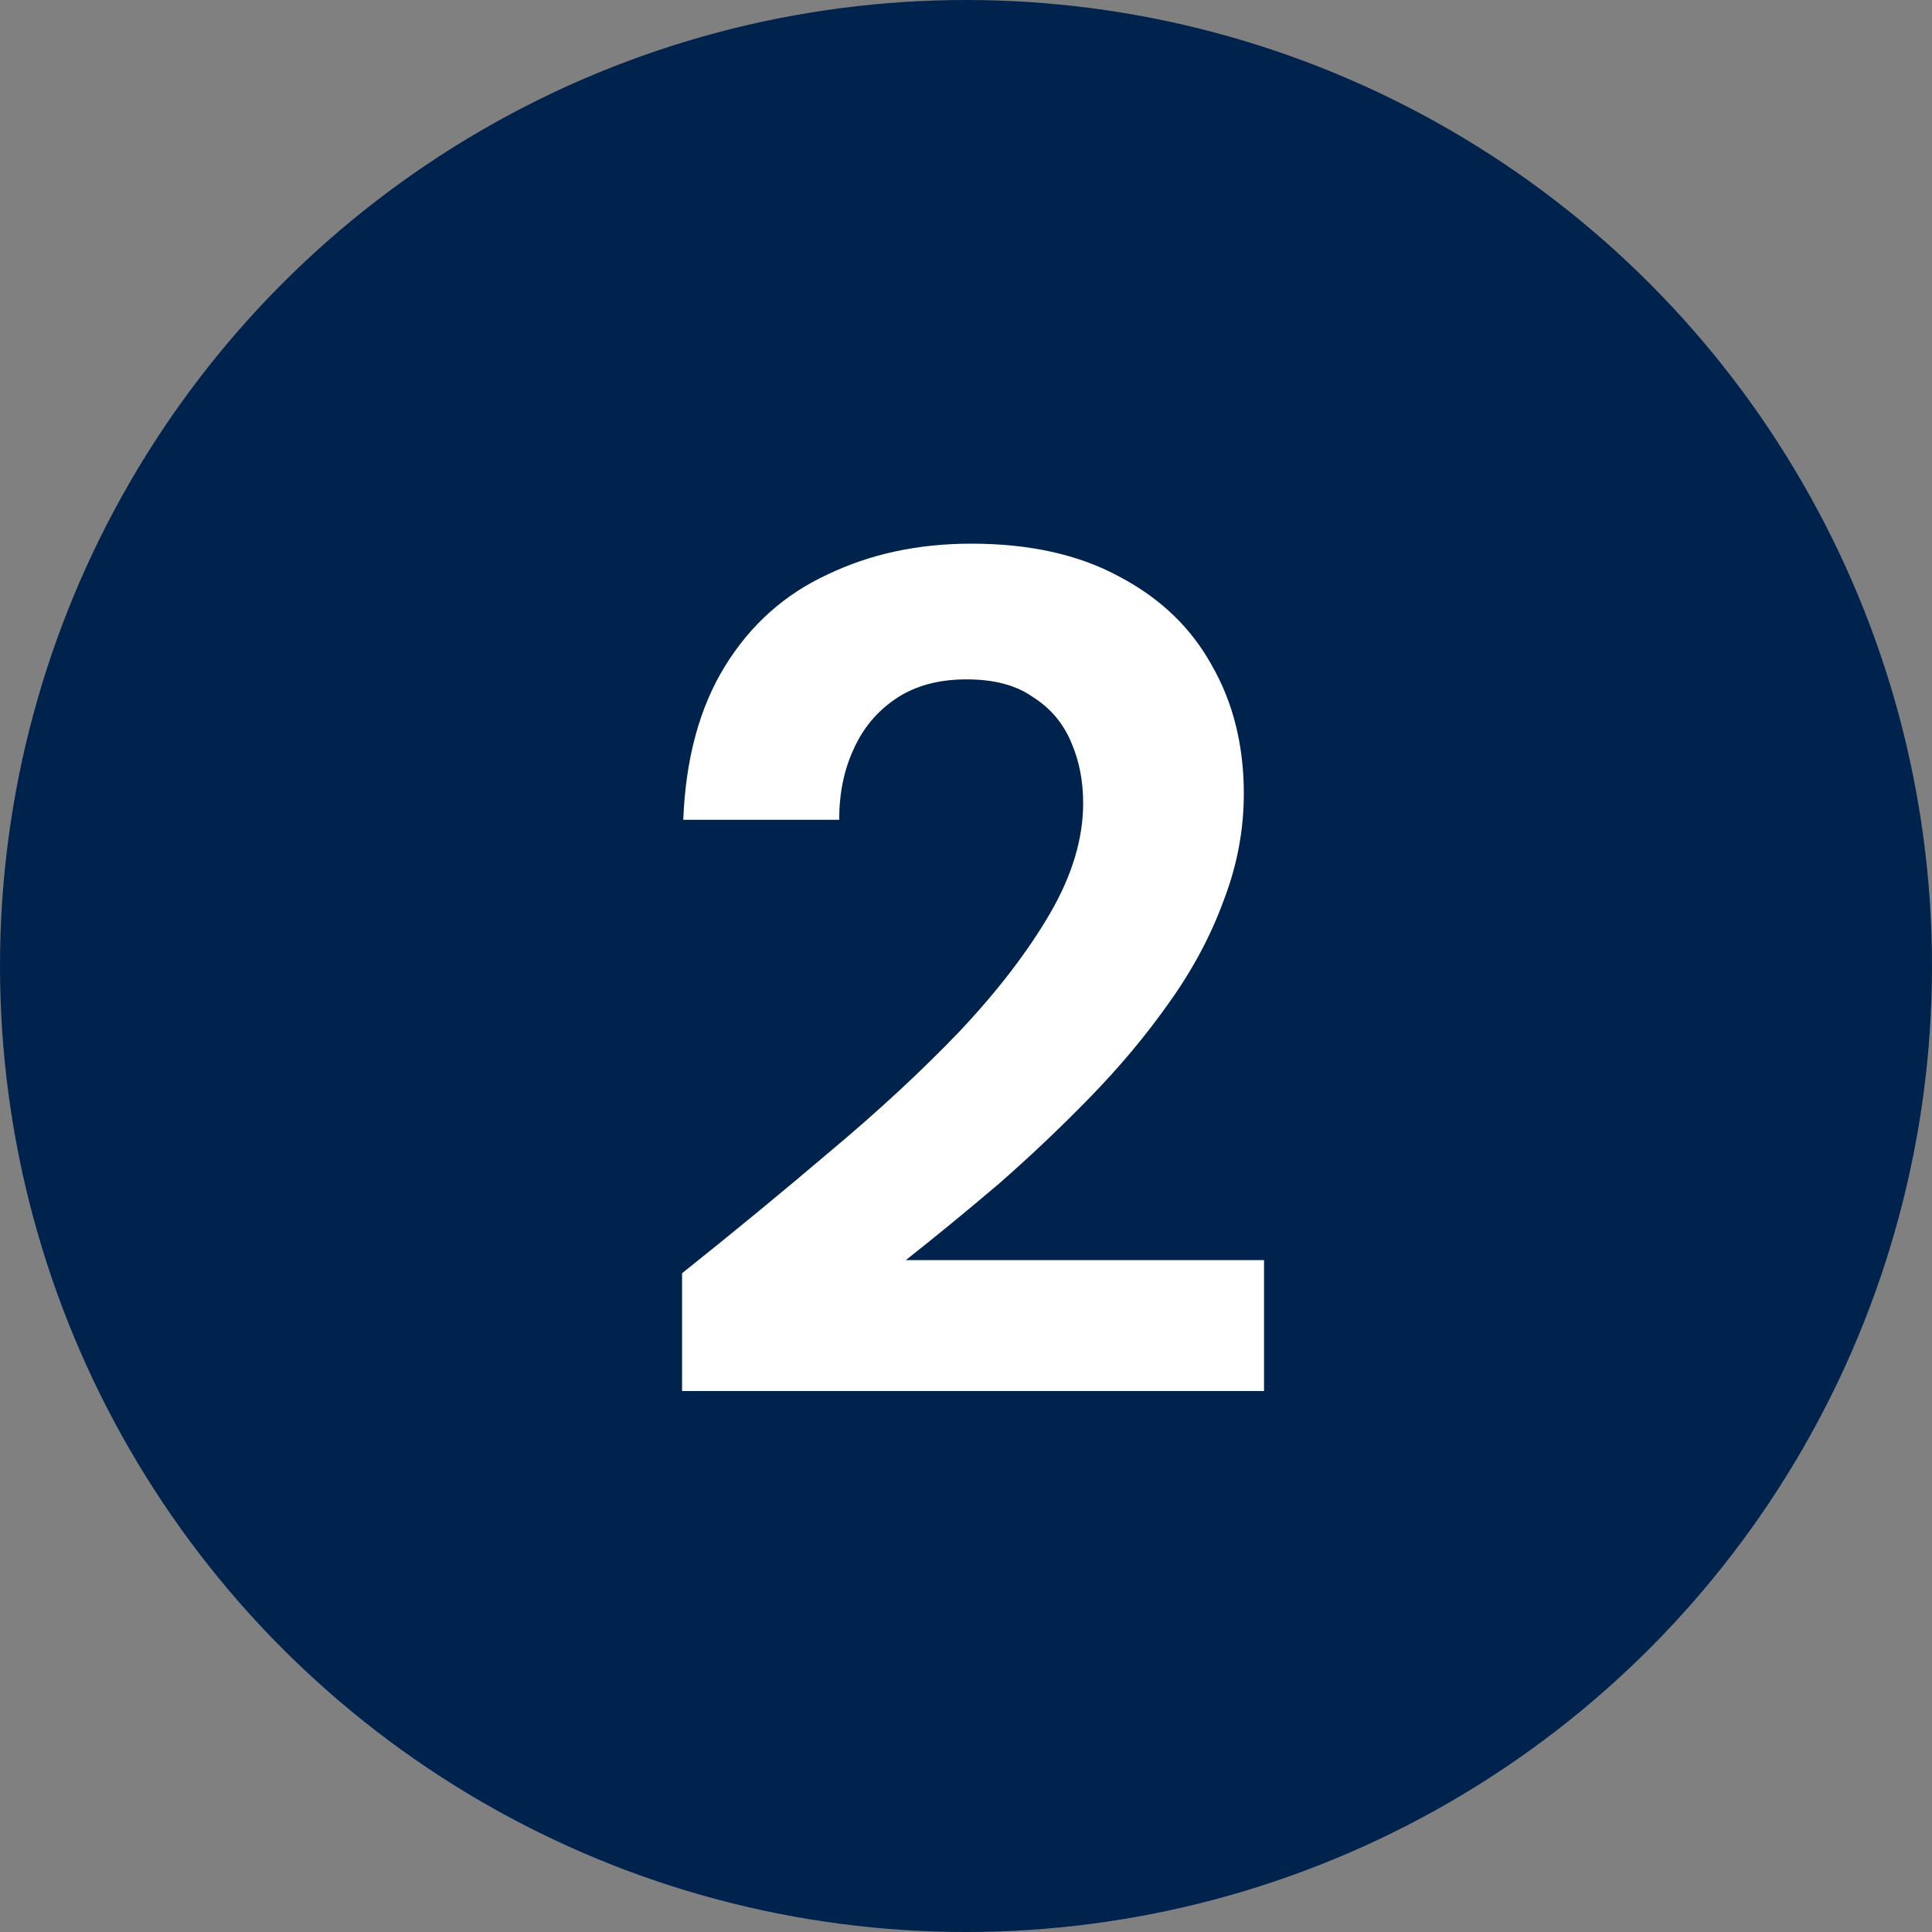
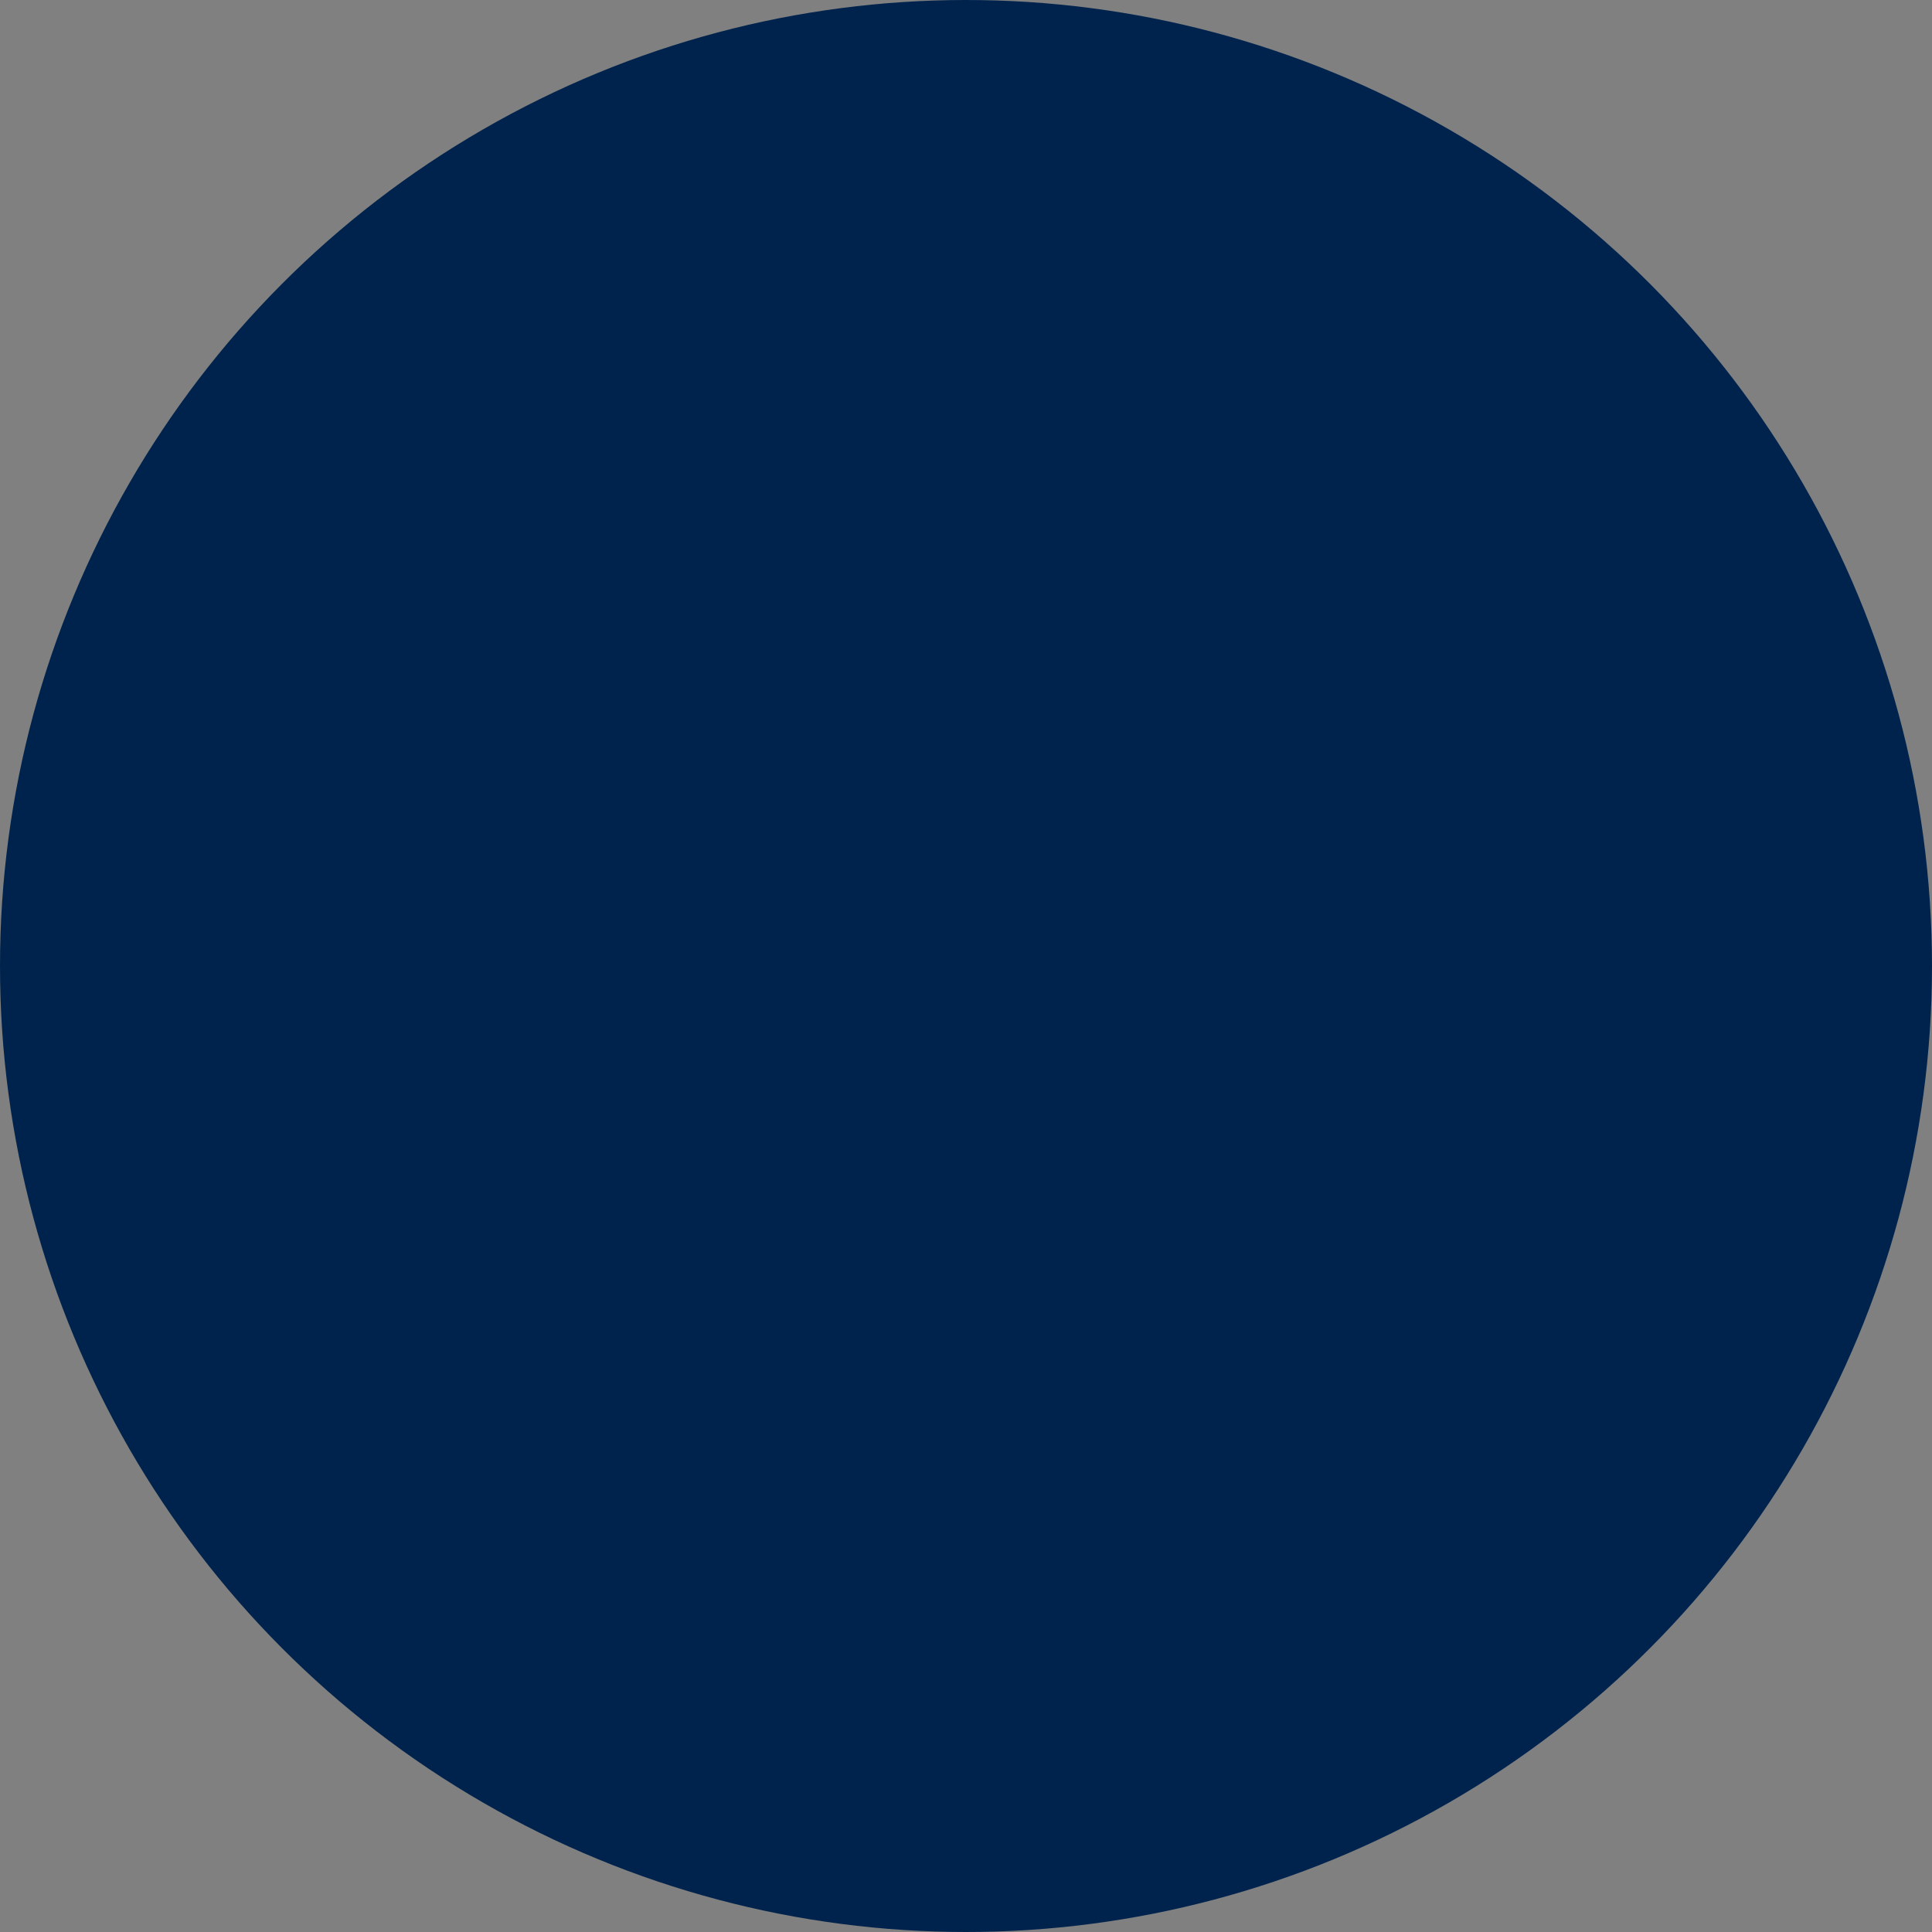
<svg xmlns="http://www.w3.org/2000/svg" width="50" height="50" viewBox="0 0 50 50" fill="none">
  <rect x="0" y="0" width="50" height="50" fill="#808080" stroke="none" />
  <circle cx="25" cy="25" r="25" fill="#00234D" />
-   <path d="M17.652 36V32.951C18.966 31.904 20.239 30.856 21.471 29.809C22.724 28.762 23.843 27.725 24.828 26.698C25.814 25.651 26.594 24.635 27.169 23.649C27.744 22.664 28.032 21.709 28.032 20.785C28.032 20.21 27.929 19.686 27.724 19.214C27.518 18.721 27.19 18.331 26.738 18.044C26.307 17.736 25.732 17.582 25.013 17.582C24.294 17.582 23.689 17.746 23.196 18.074C22.703 18.403 22.334 18.844 22.087 19.399C21.841 19.933 21.718 20.538 21.718 21.216H17.683C17.744 19.635 18.104 18.311 18.761 17.243C19.418 16.175 20.301 15.384 21.41 14.871C22.518 14.337 23.761 14.07 25.136 14.07C26.656 14.07 27.939 14.358 28.986 14.933C30.034 15.487 30.824 16.247 31.358 17.212C31.912 18.177 32.19 19.286 32.19 20.538C32.19 21.483 32.015 22.407 31.666 23.31C31.337 24.214 30.865 25.097 30.249 25.959C29.654 26.801 28.976 27.612 28.216 28.392C27.457 29.173 26.666 29.922 25.845 30.641C25.023 31.339 24.223 31.996 23.442 32.612H32.713V36H17.652Z" fill="white" />
</svg>